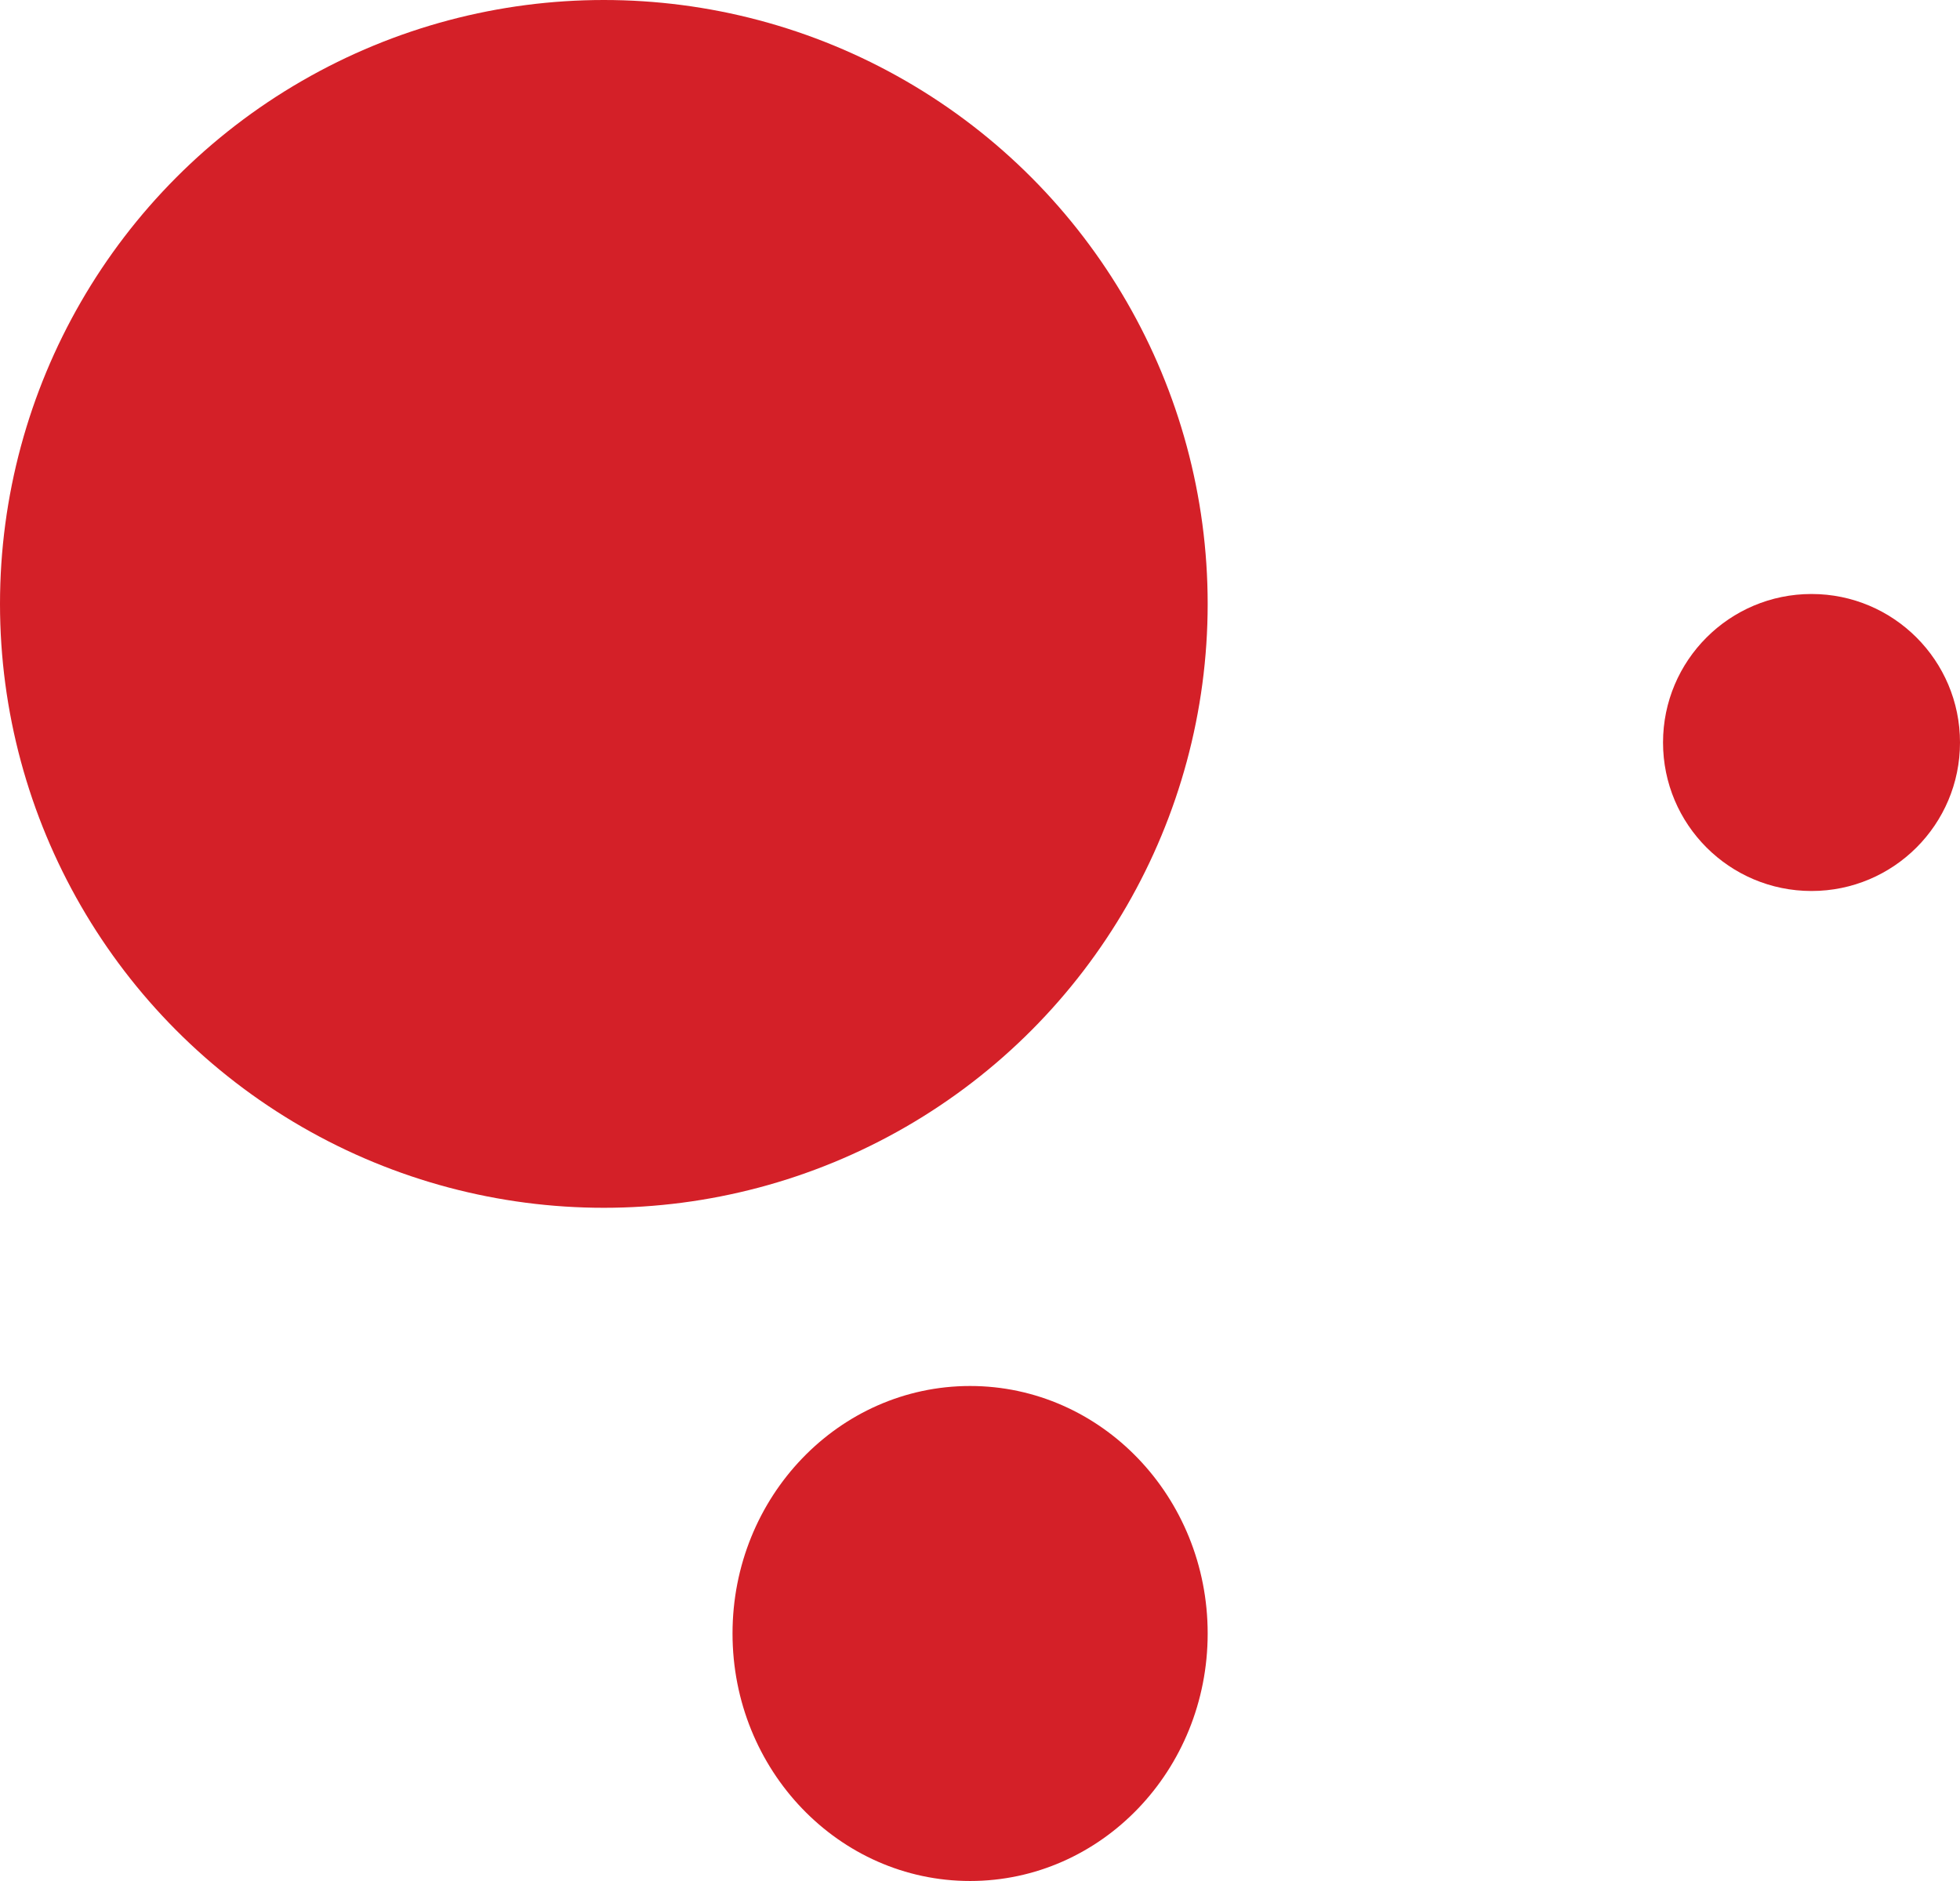
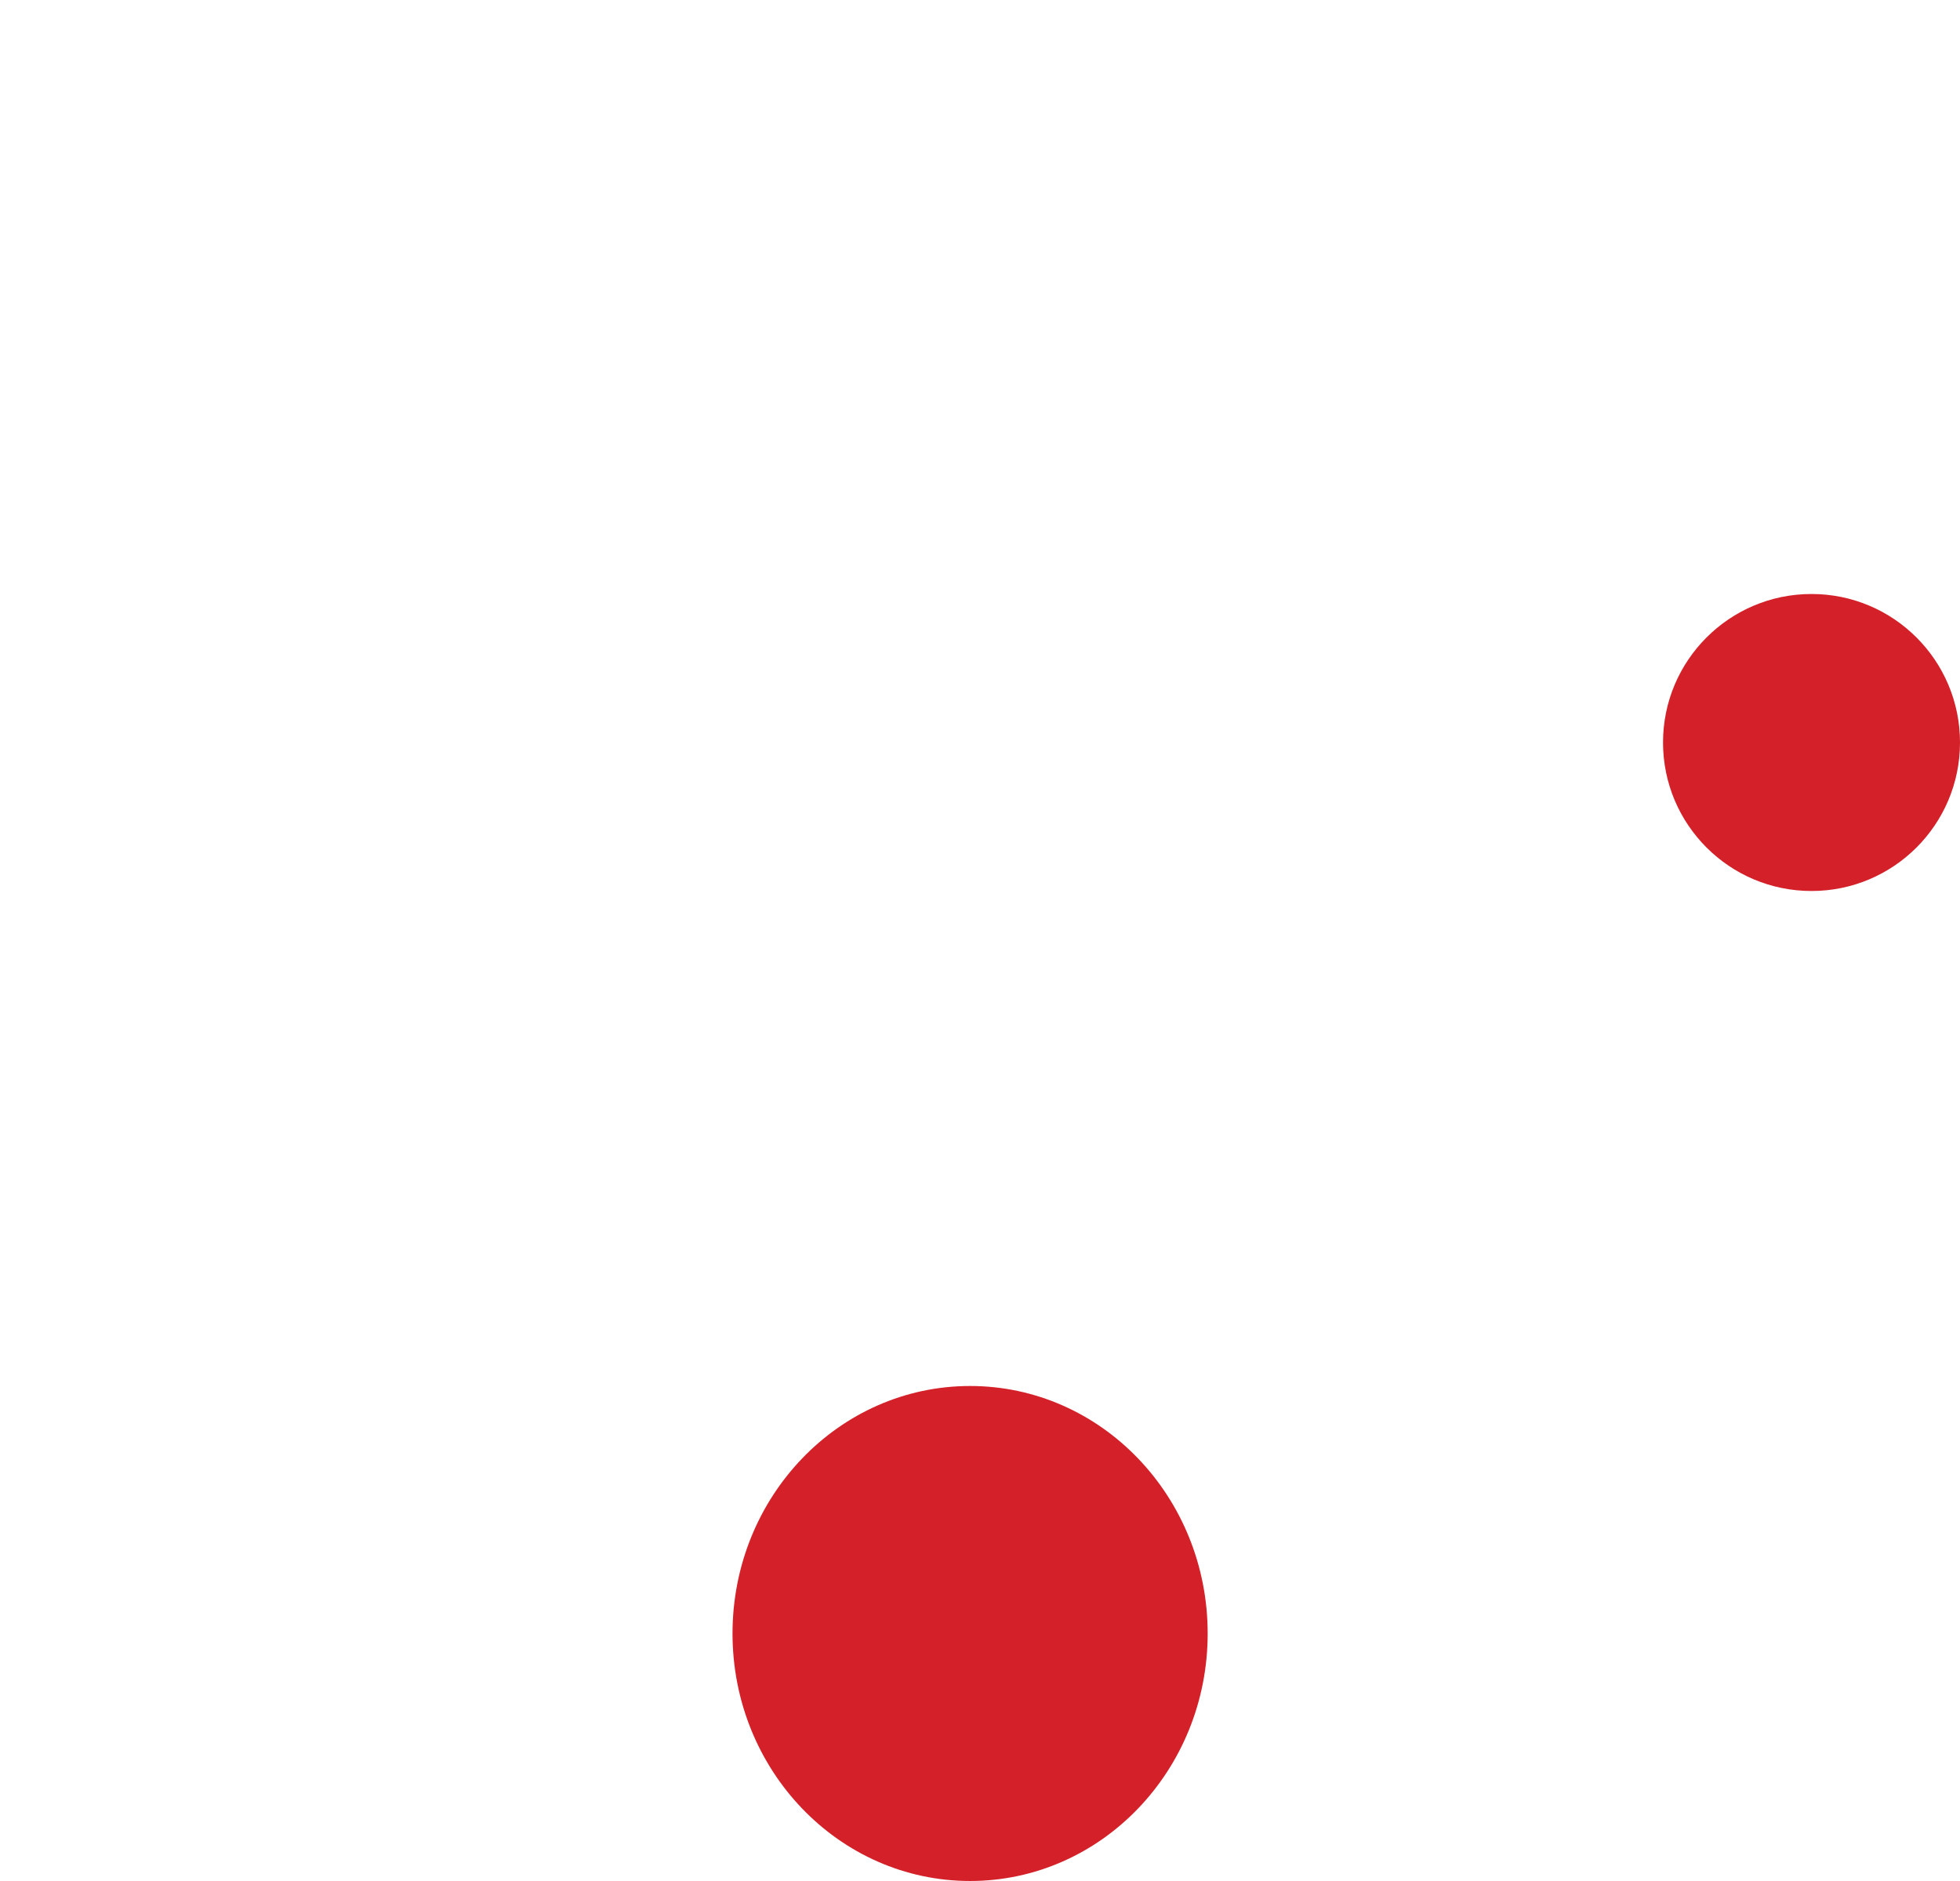
<svg xmlns="http://www.w3.org/2000/svg" id="Livello_1" data-name="Livello 1" viewBox="0 0 99 95">
  <defs>
    <style>.cls-1{fill:#d42028;}</style>
  </defs>
-   <circle class="cls-1" cx="30.5" cy="30.5" r="30.5" />
  <ellipse class="cls-1" cx="49" cy="82.5" rx="12" ry="12.5" />
  <circle class="cls-1" cx="91.5" cy="37.5" r="7.5" />
</svg>